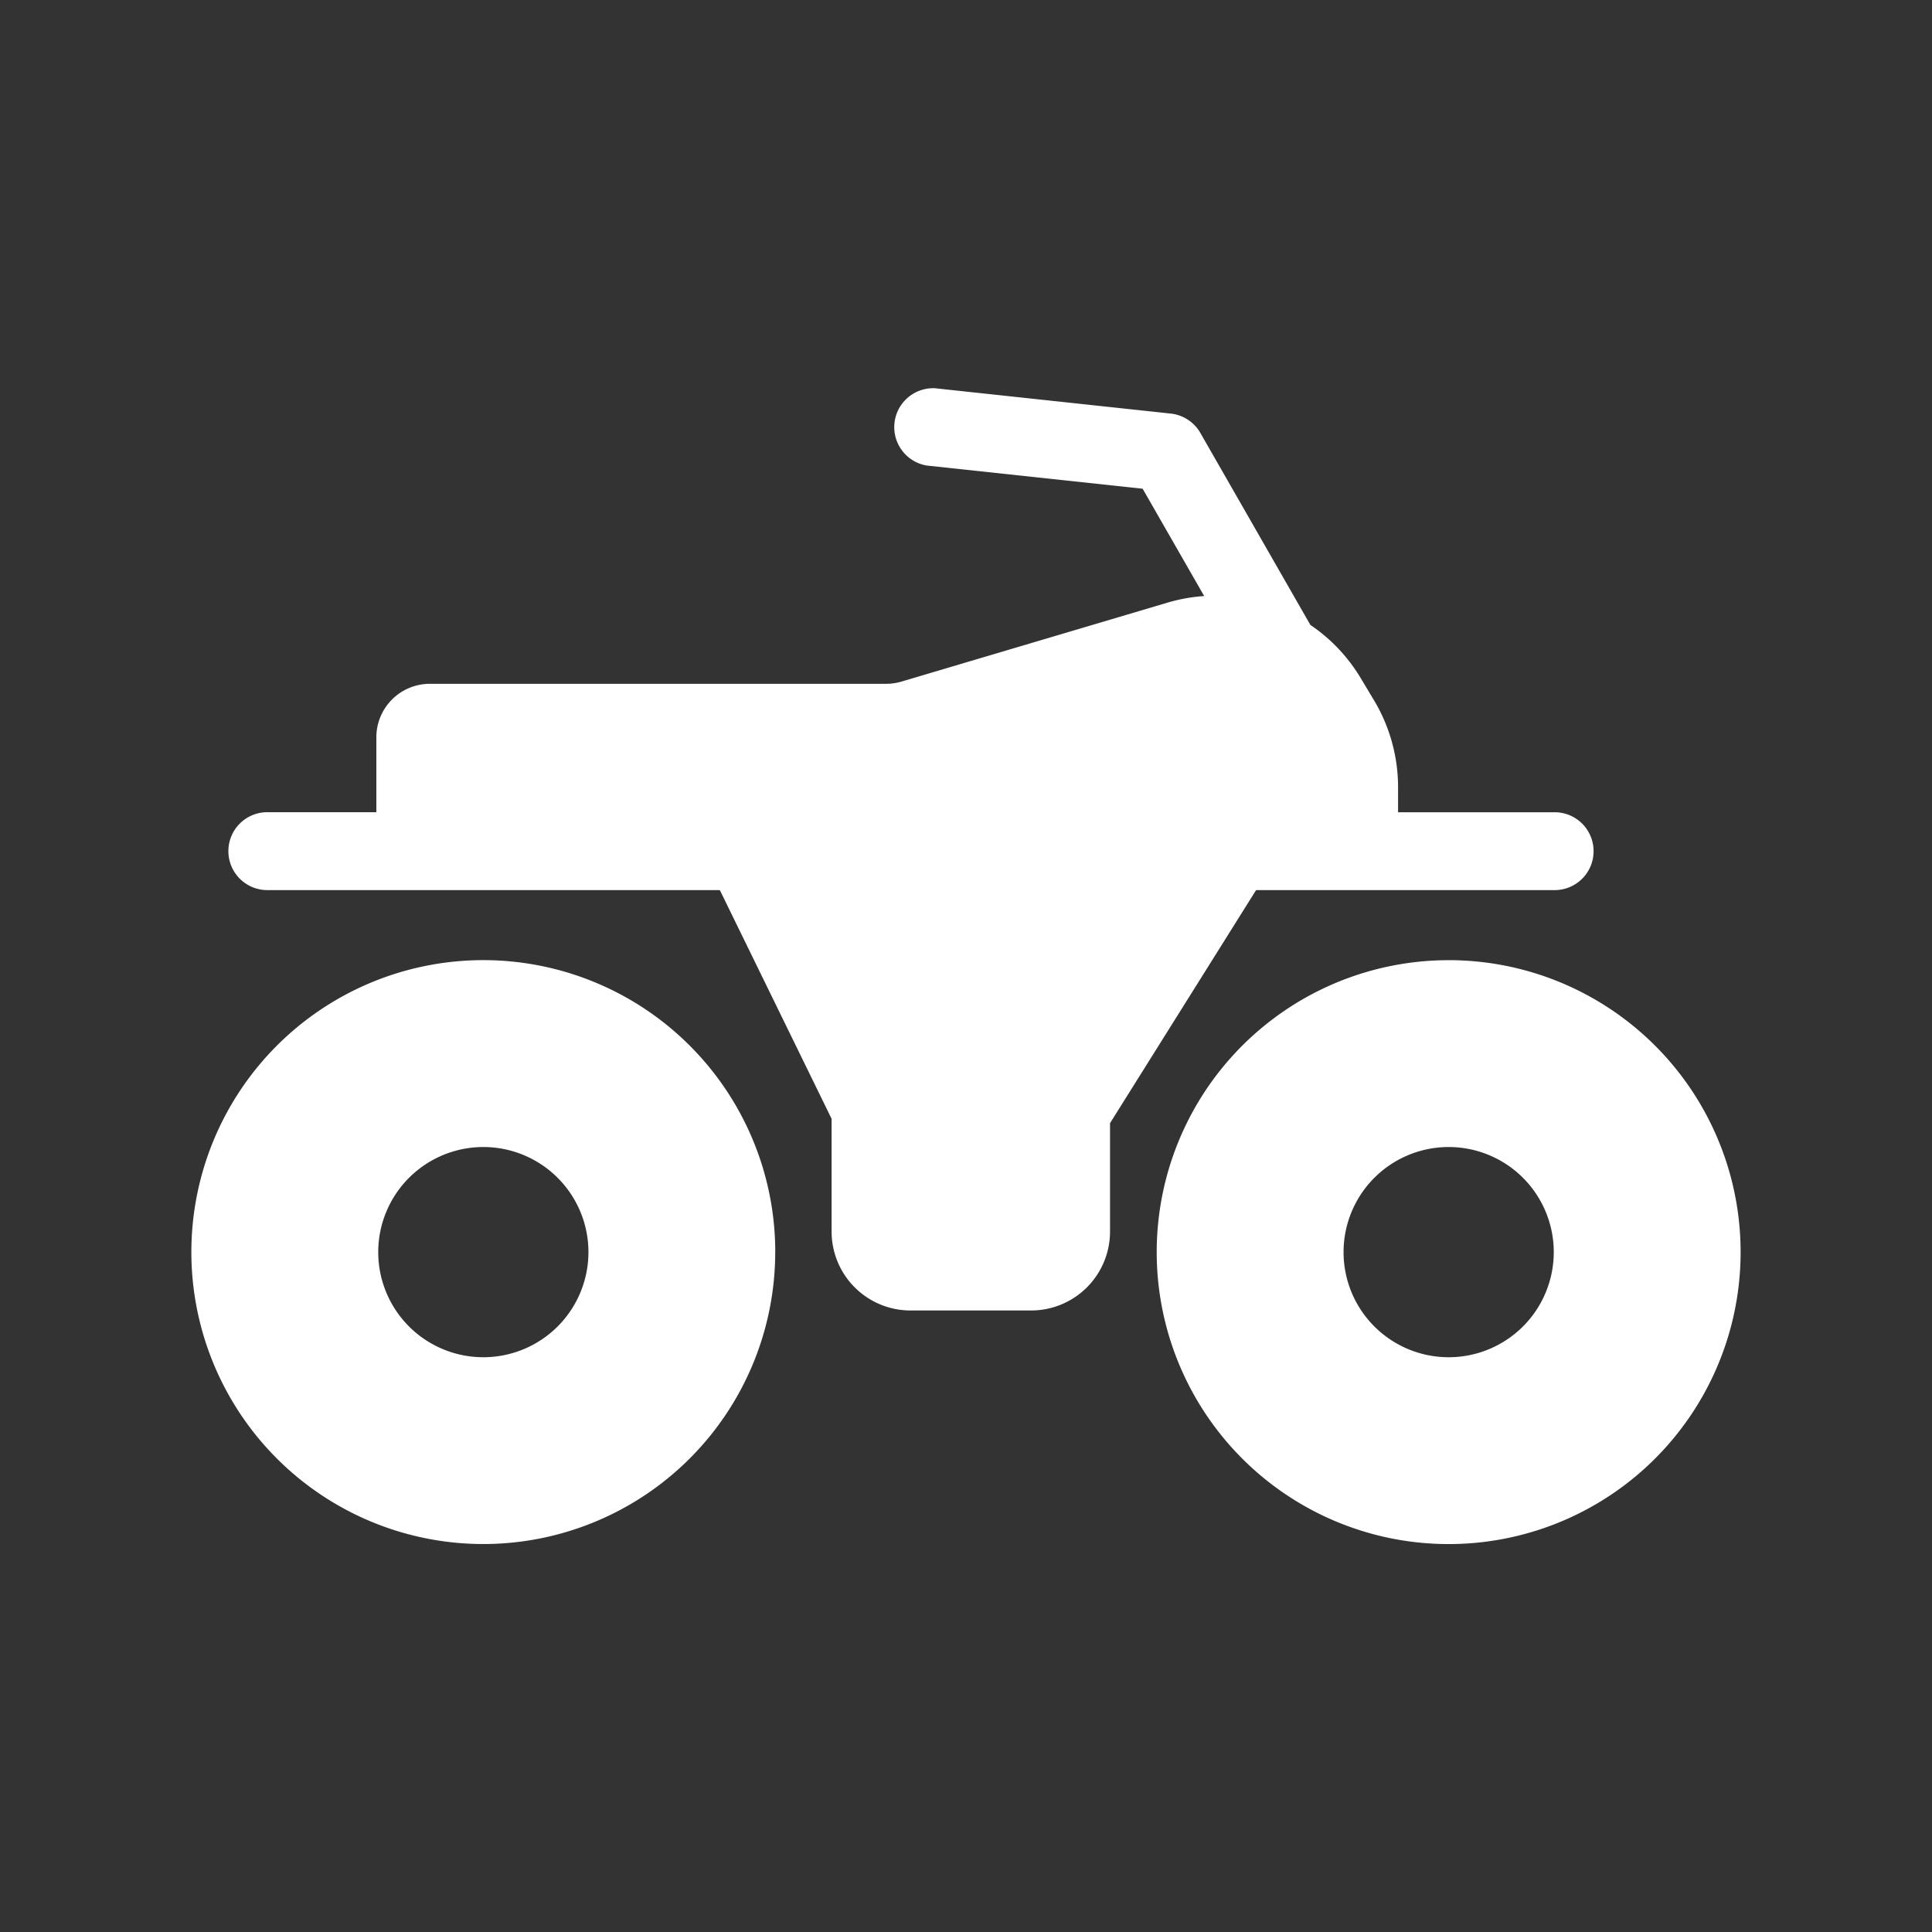
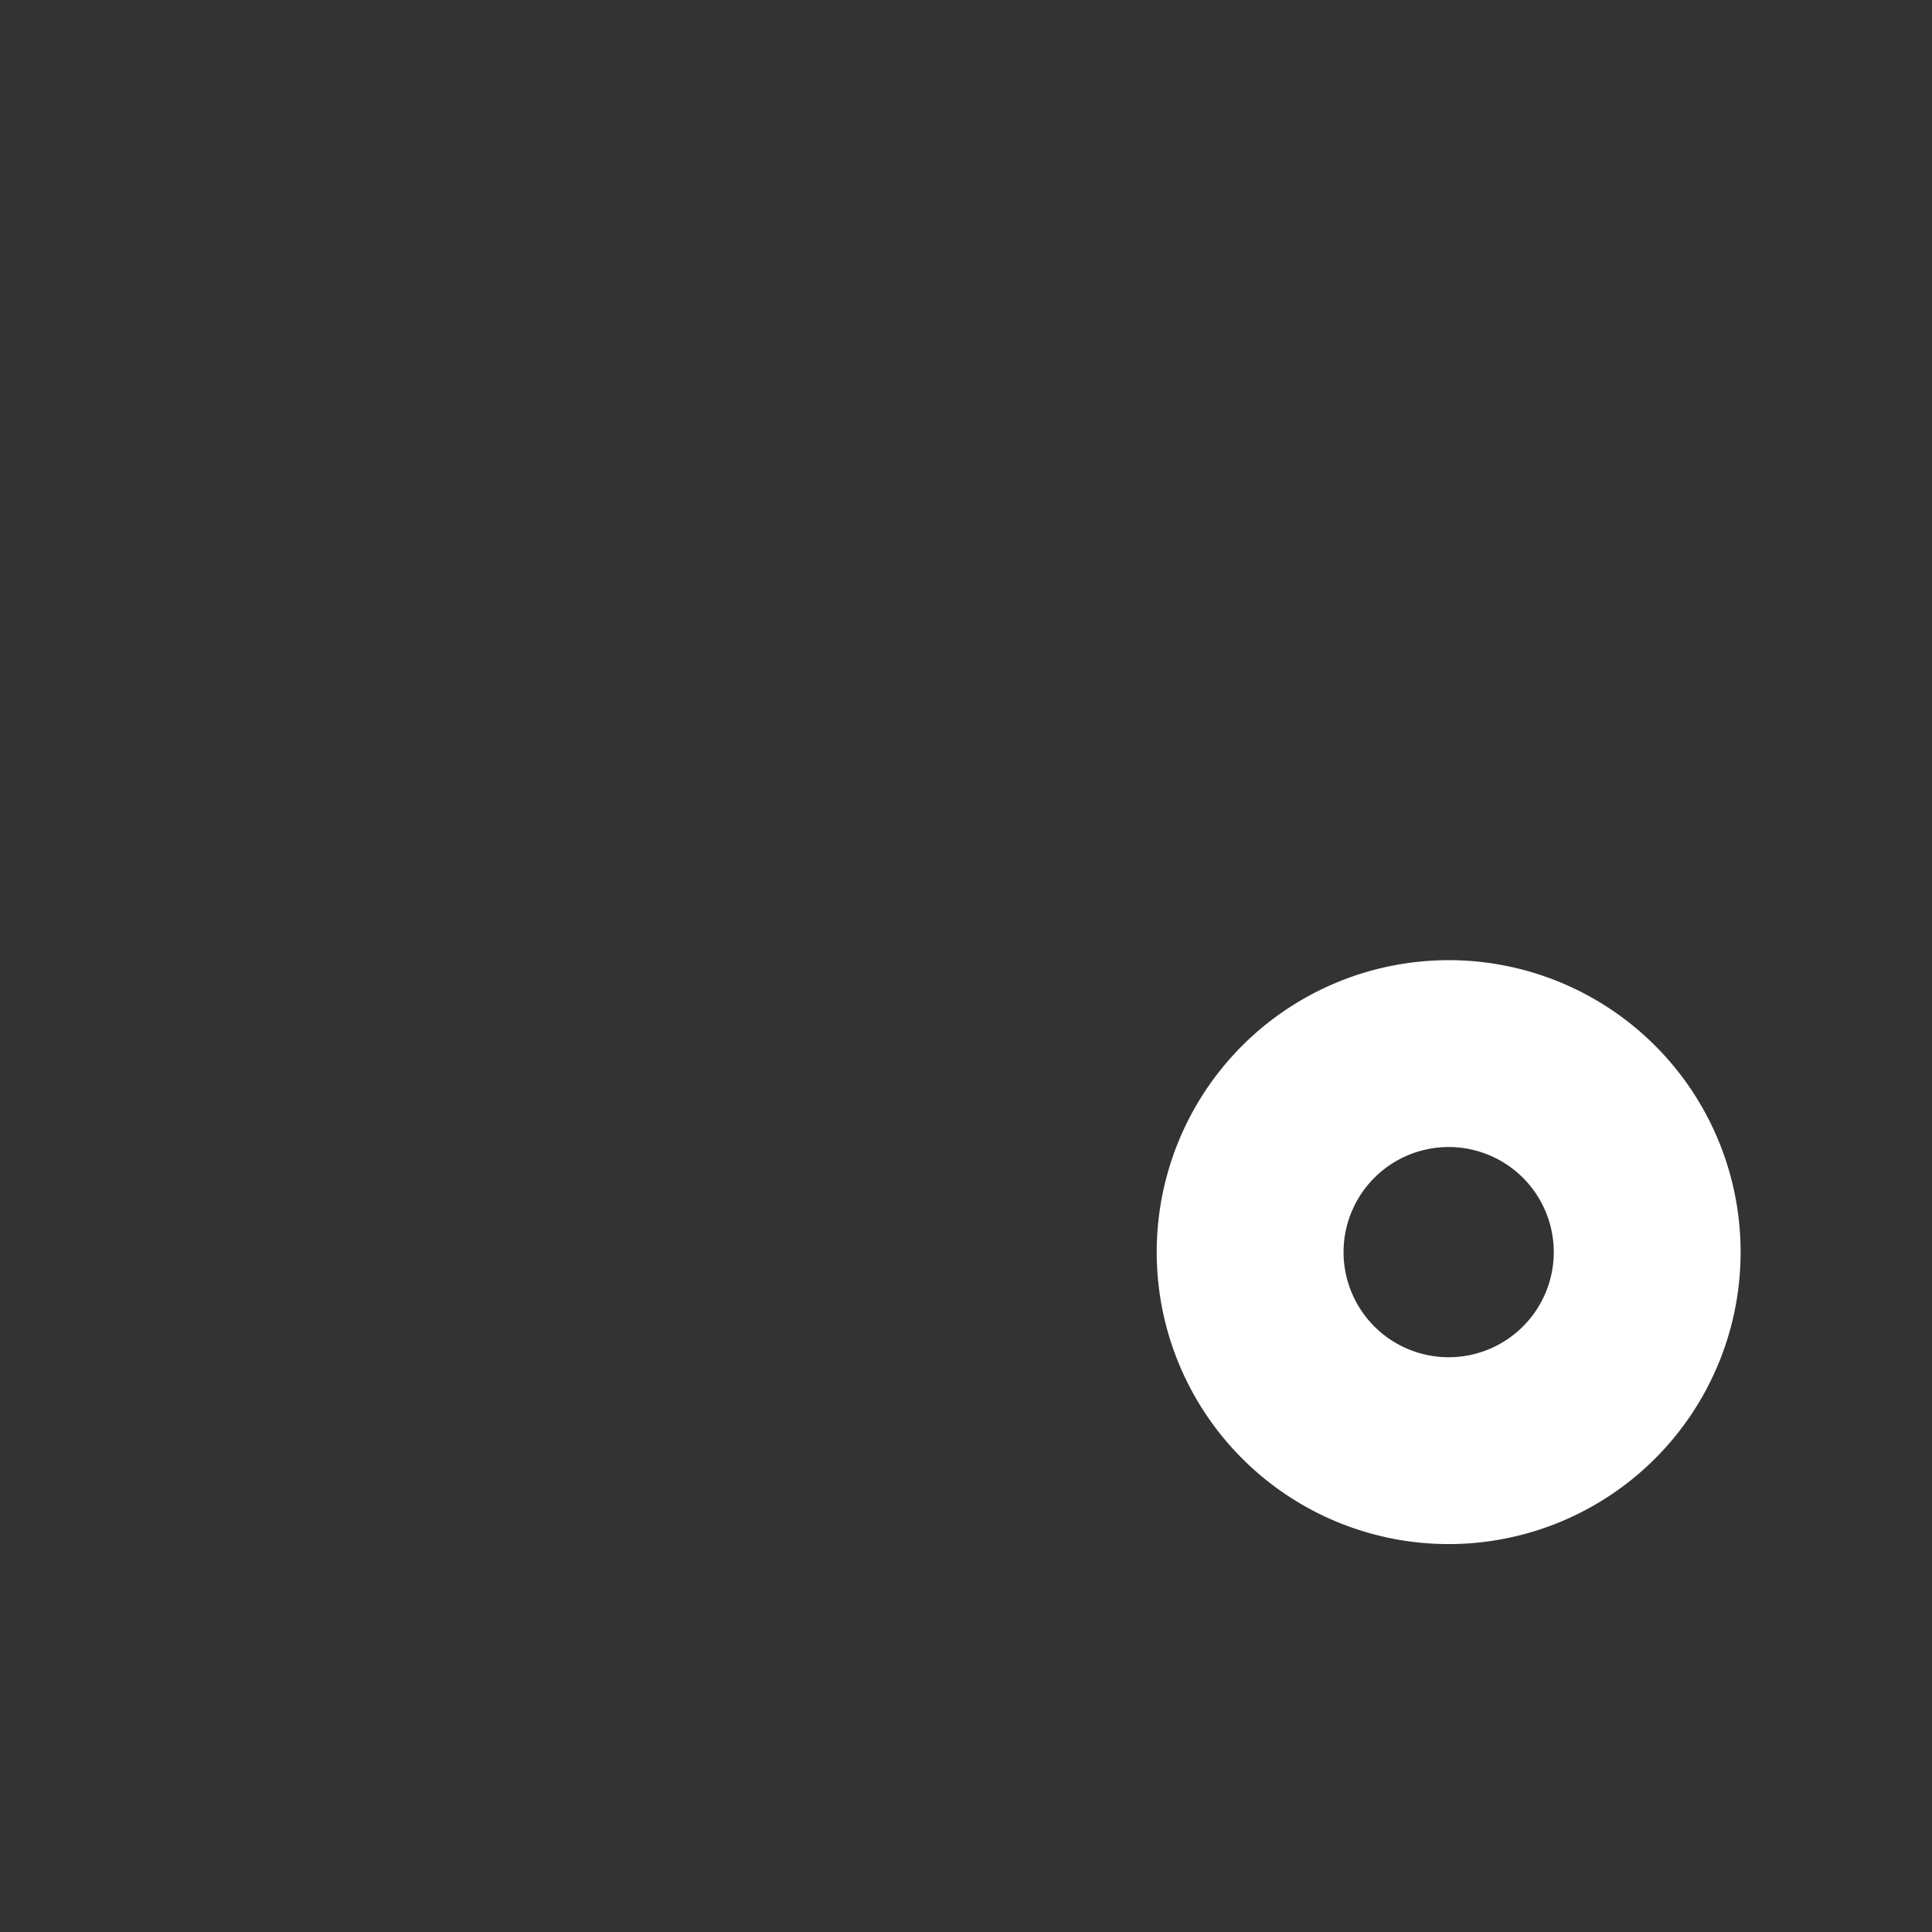
<svg xmlns="http://www.w3.org/2000/svg" id="Layer_1" data-name="Layer 1" viewBox="0 0 80 80">
  <rect x="0" y="0" width="80" height="80" fill="#333333" stroke="none" />
  <defs>
    <style>
      .cls-1 {
        fill: #fff;
      }
    </style>
  </defs>
  <g>
-     <path class="cls-1" d="M15.662,51.847A4.352,4.352,0,1,1,20.014,56.2a4.351,4.351,0,0,1-4.352-4.352Zm16.44,0A12.089,12.089,0,1,0,20.014,63.935,12.089,12.089,0,0,0,32.1,51.847Z" />
    <path class="cls-1" d="M59.986,56.2a4.352,4.352,0,1,1,4.352-4.352A4.352,4.352,0,0,1,59.986,56.2Zm0-16.441A12.089,12.089,0,1,0,72.075,51.847,12.089,12.089,0,0,0,59.986,39.758Z" />
-     <path class="cls-1" d="M9.457,35.245a1.612,1.612,0,0,0,1.611,1.612H29.781a.041.041,0,0,1,.037.023l4.617,9.448a.039.039,0,0,1,0,.018V51A3.268,3.268,0,0,0,37.7,54.264h5A3.268,3.268,0,0,0,45.964,51V46.519a.039.039,0,0,1,.006-.021L52,36.876a.042.042,0,0,1,.035-.019h12.3a1.612,1.612,0,1,0,0-3.223H57.891V32.591a7,7,0,0,0-1-3.6l-.554-.923a6.987,6.987,0,0,0-2.078-2.192l-4.556-7.951a1.612,1.612,0,0,0-1.227-.8l-9.757-1.048a1.612,1.612,0,0,0-.344,3.2l8.939.96,2.548,4.444a7.007,7.007,0,0,0-1.518.273L37.327,28.223a2.208,2.208,0,0,1-.63.092H17.8a2.216,2.216,0,0,0-2.216,2.216v3.1H11.068a1.611,1.611,0,0,0-1.611,1.611Z" />
  </g>
</svg>